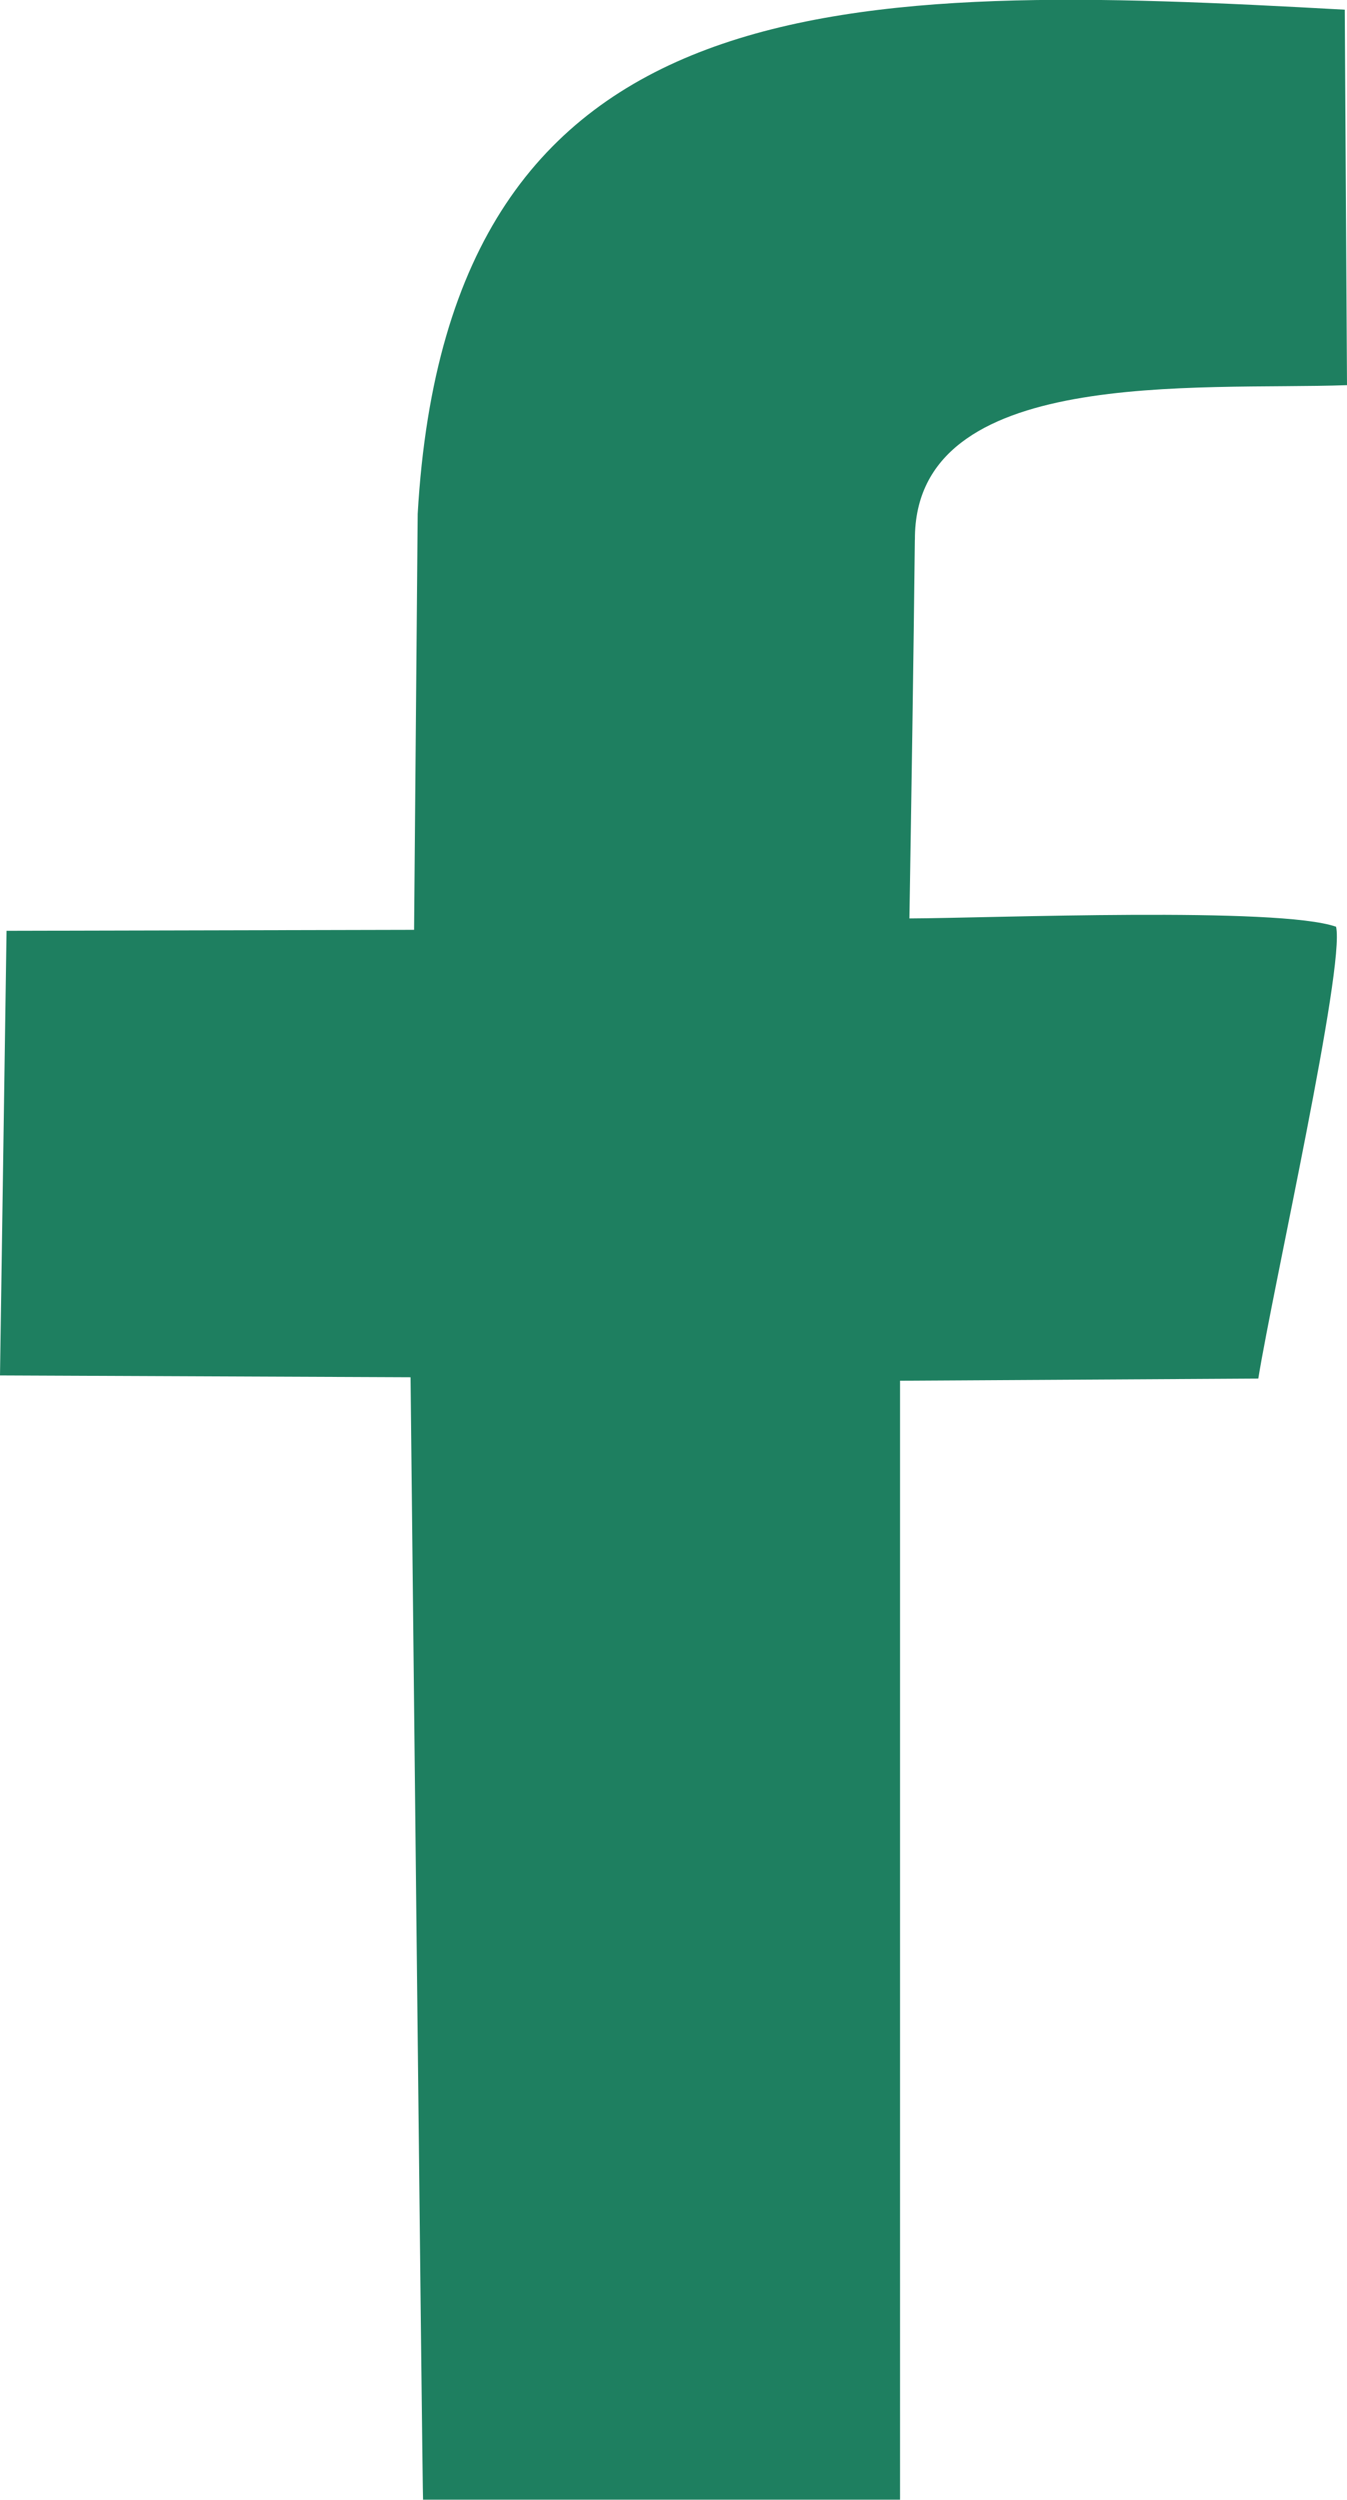
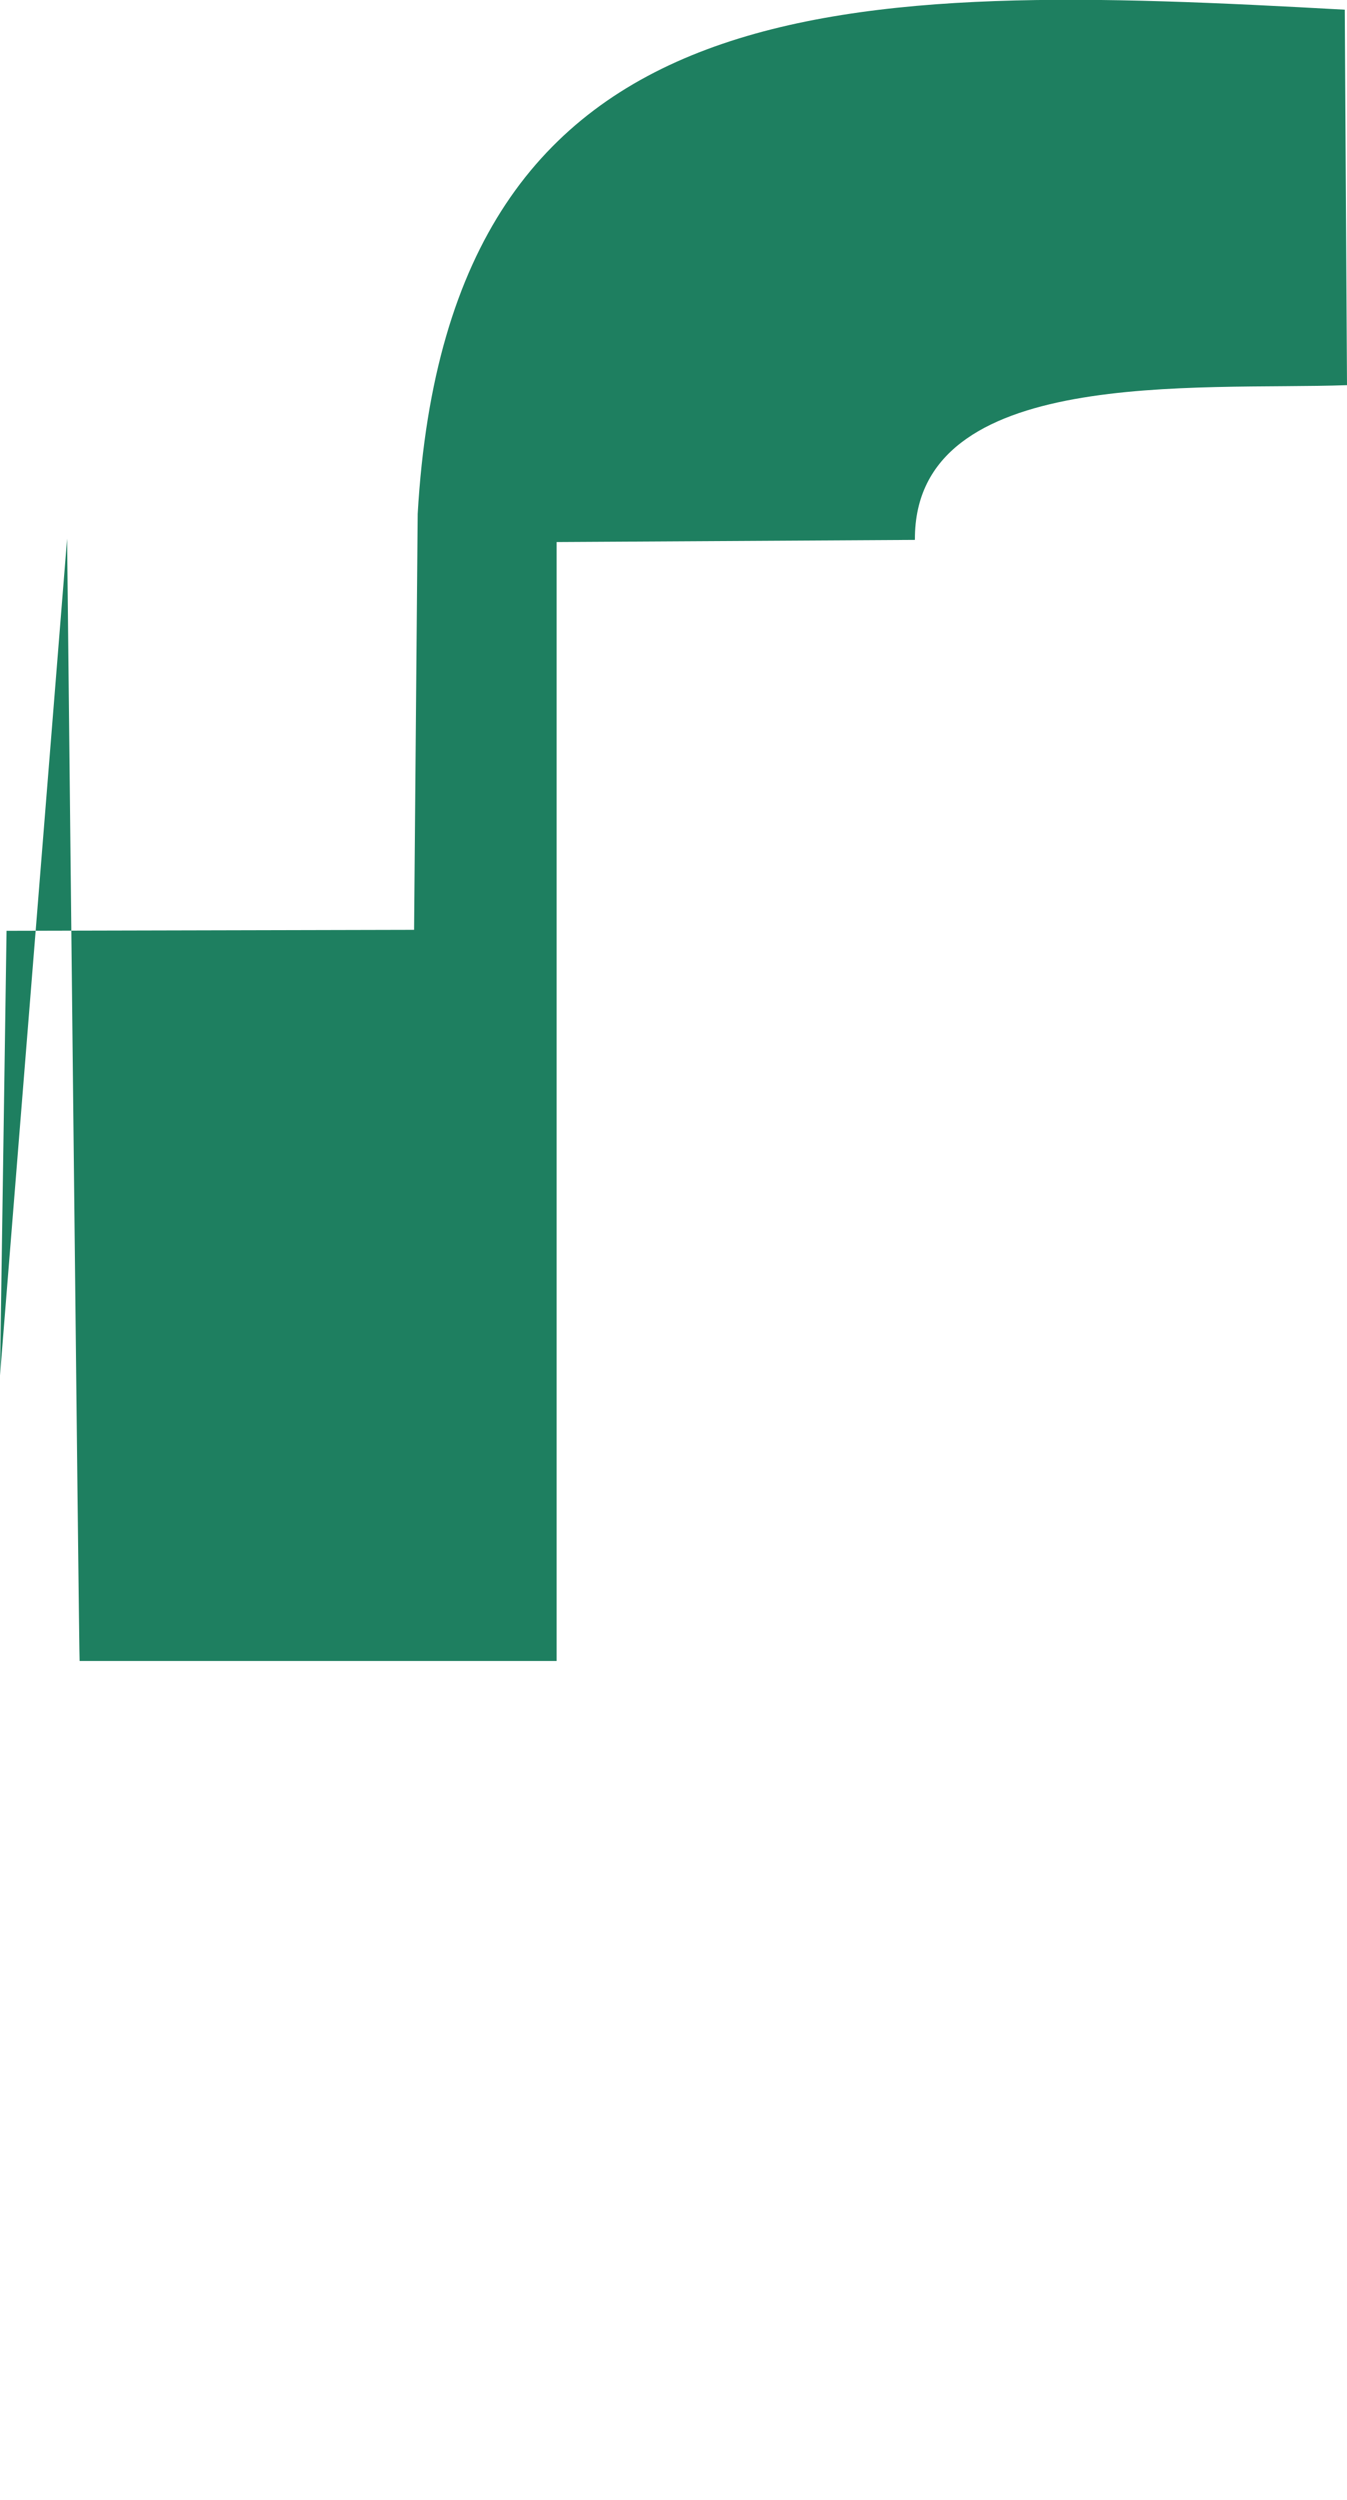
<svg xmlns="http://www.w3.org/2000/svg" width="20.575" height="38.177" viewBox="0 0 20.575 38.177">
-   <path d="M13.974,8.245c-.02,1.823-.052,3.868-.083,5.781,1.253-.005,5.64-.183,6.517.127.14.611-.96,5.494-1.188,6.9l-5.472.033,0,17.088-7.286,0c-.009,0-.19-17.14-.191-17.141L0,21.005l.1-6.79L6.325,14.2,6.38,7.848c.474-8.231,6.586-8.12,14.161-7.7l.034,5.734c-2.289.081-6.613-.3-6.6,2.359" transform="translate(0 0)" fill="#1E7F60" fill-rule="evenodd" />
+   <path d="M13.974,8.245l-5.472.033,0,17.088-7.286,0c-.009,0-.19-17.14-.191-17.141L0,21.005l.1-6.79L6.325,14.2,6.38,7.848c.474-8.231,6.586-8.12,14.161-7.7l.034,5.734c-2.289.081-6.613-.3-6.6,2.359" transform="translate(0 0)" fill="#1E7F60" fill-rule="evenodd" />
</svg>